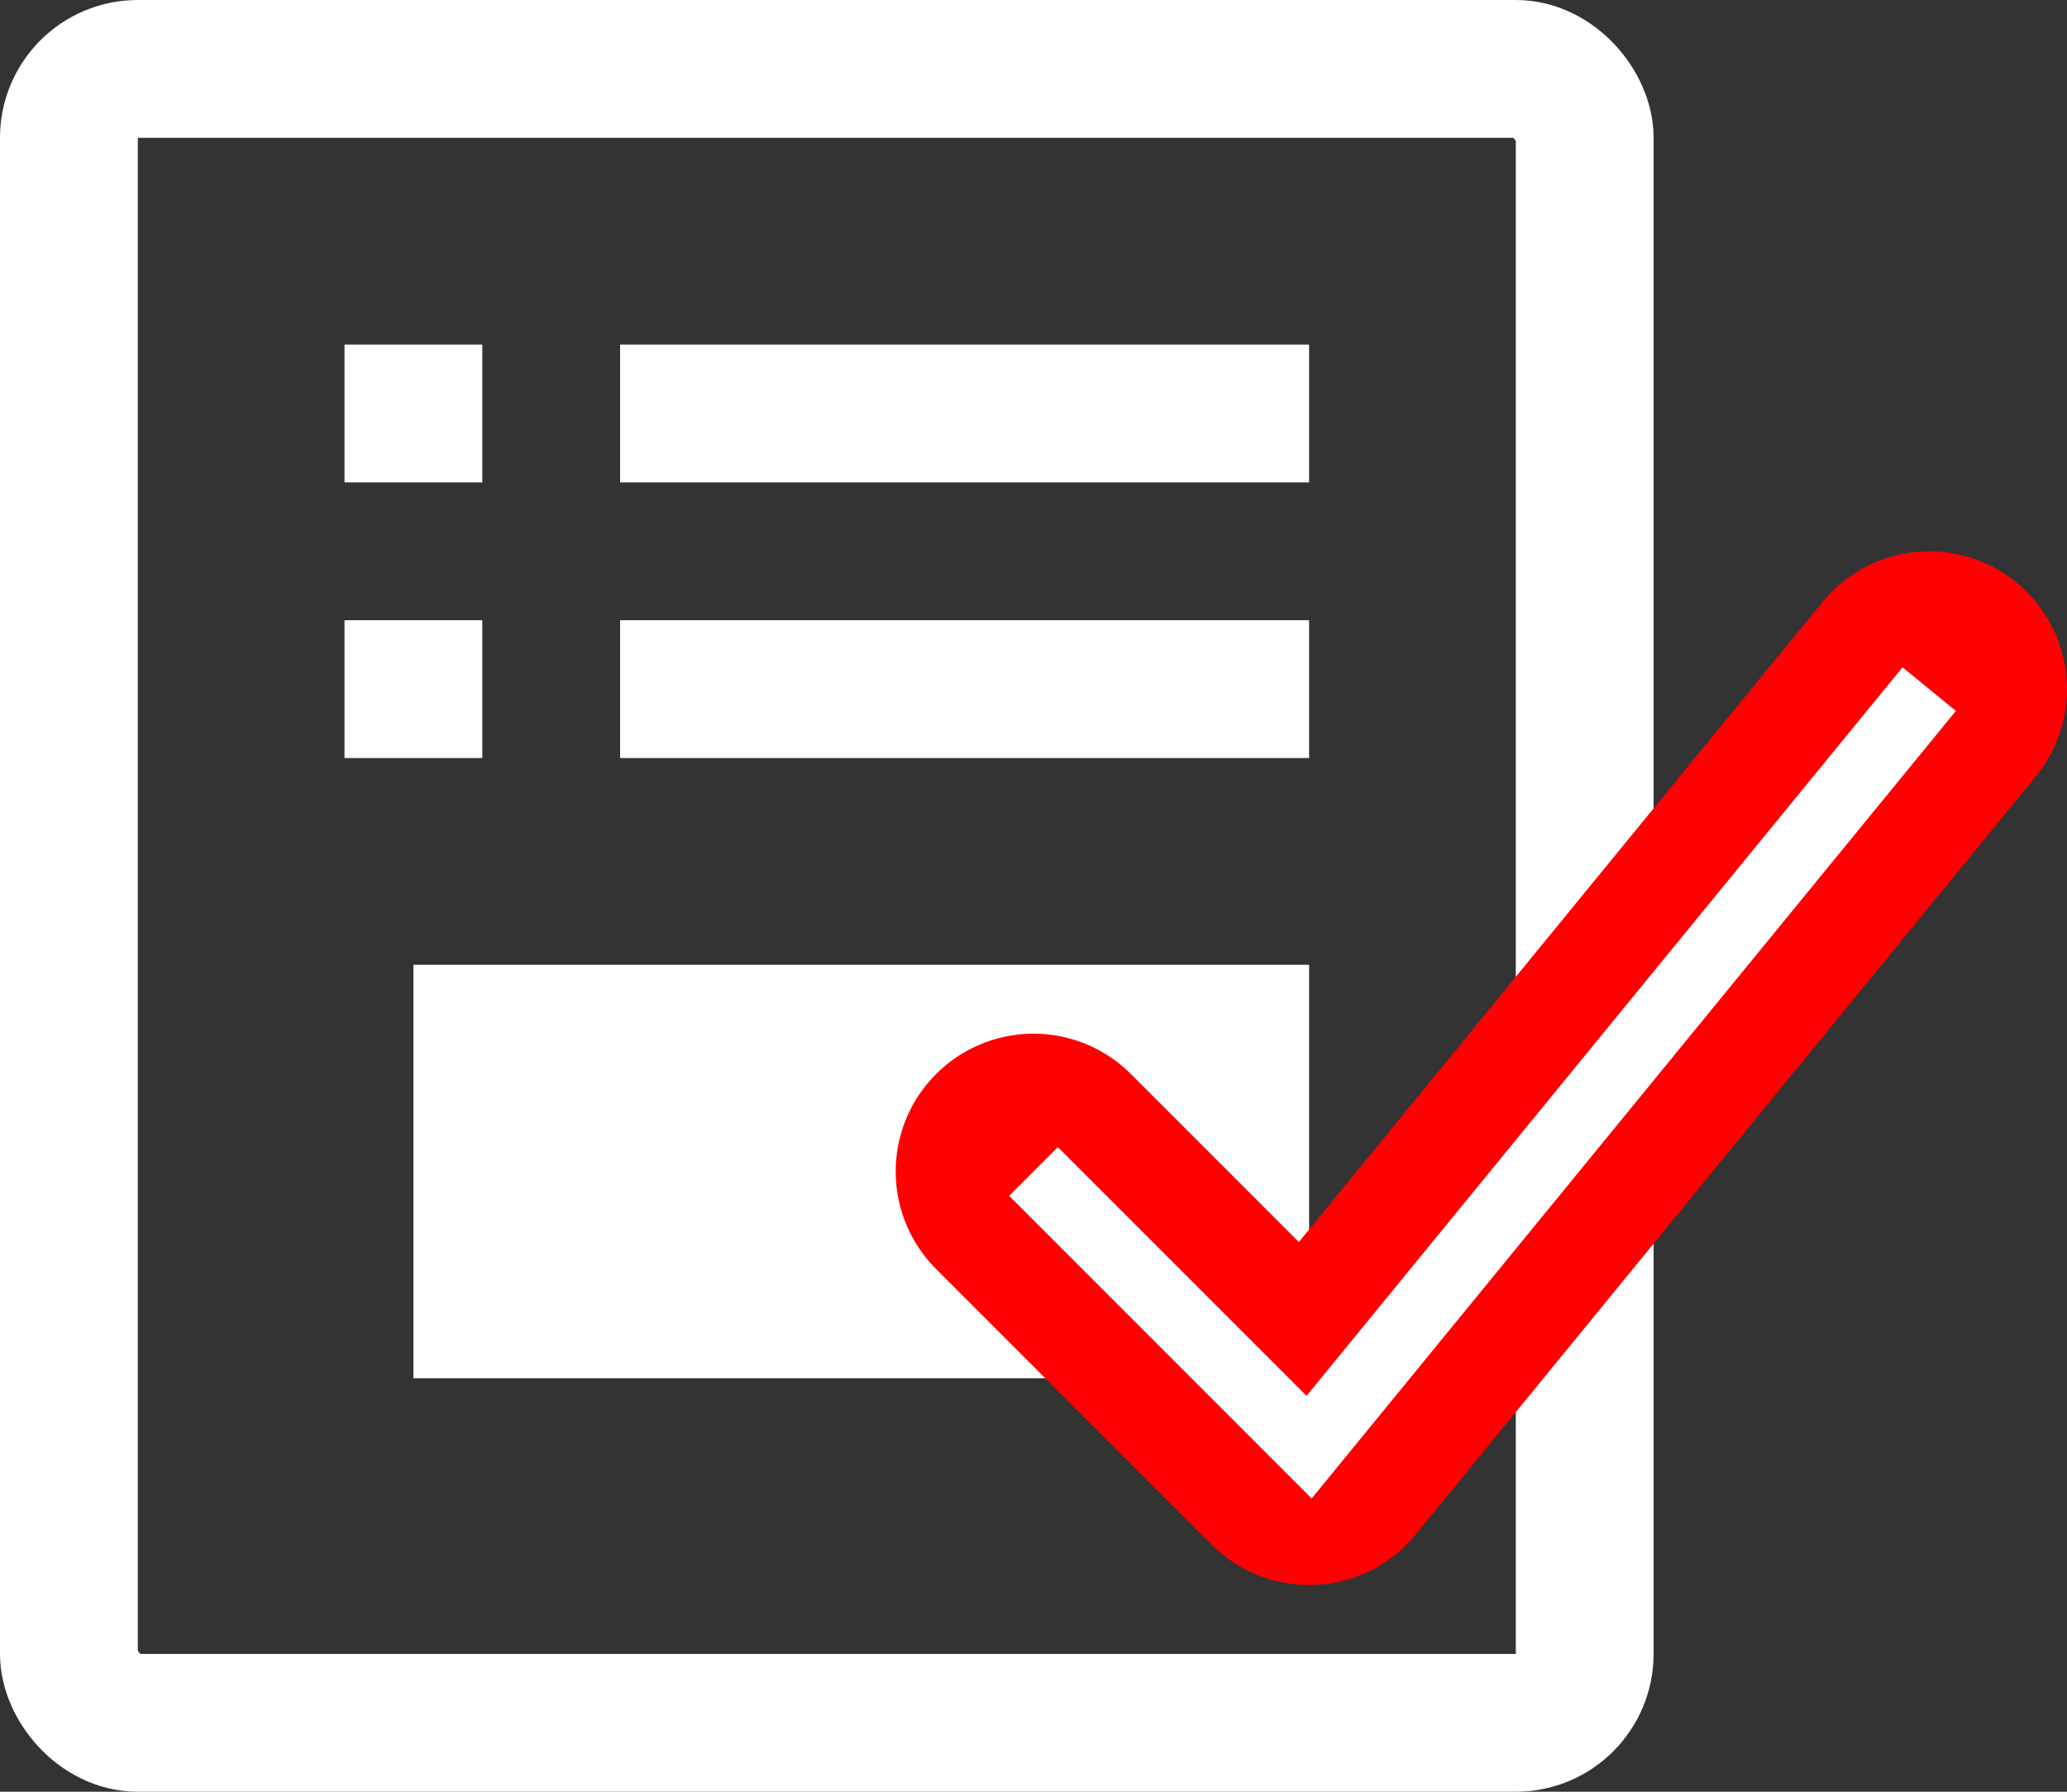
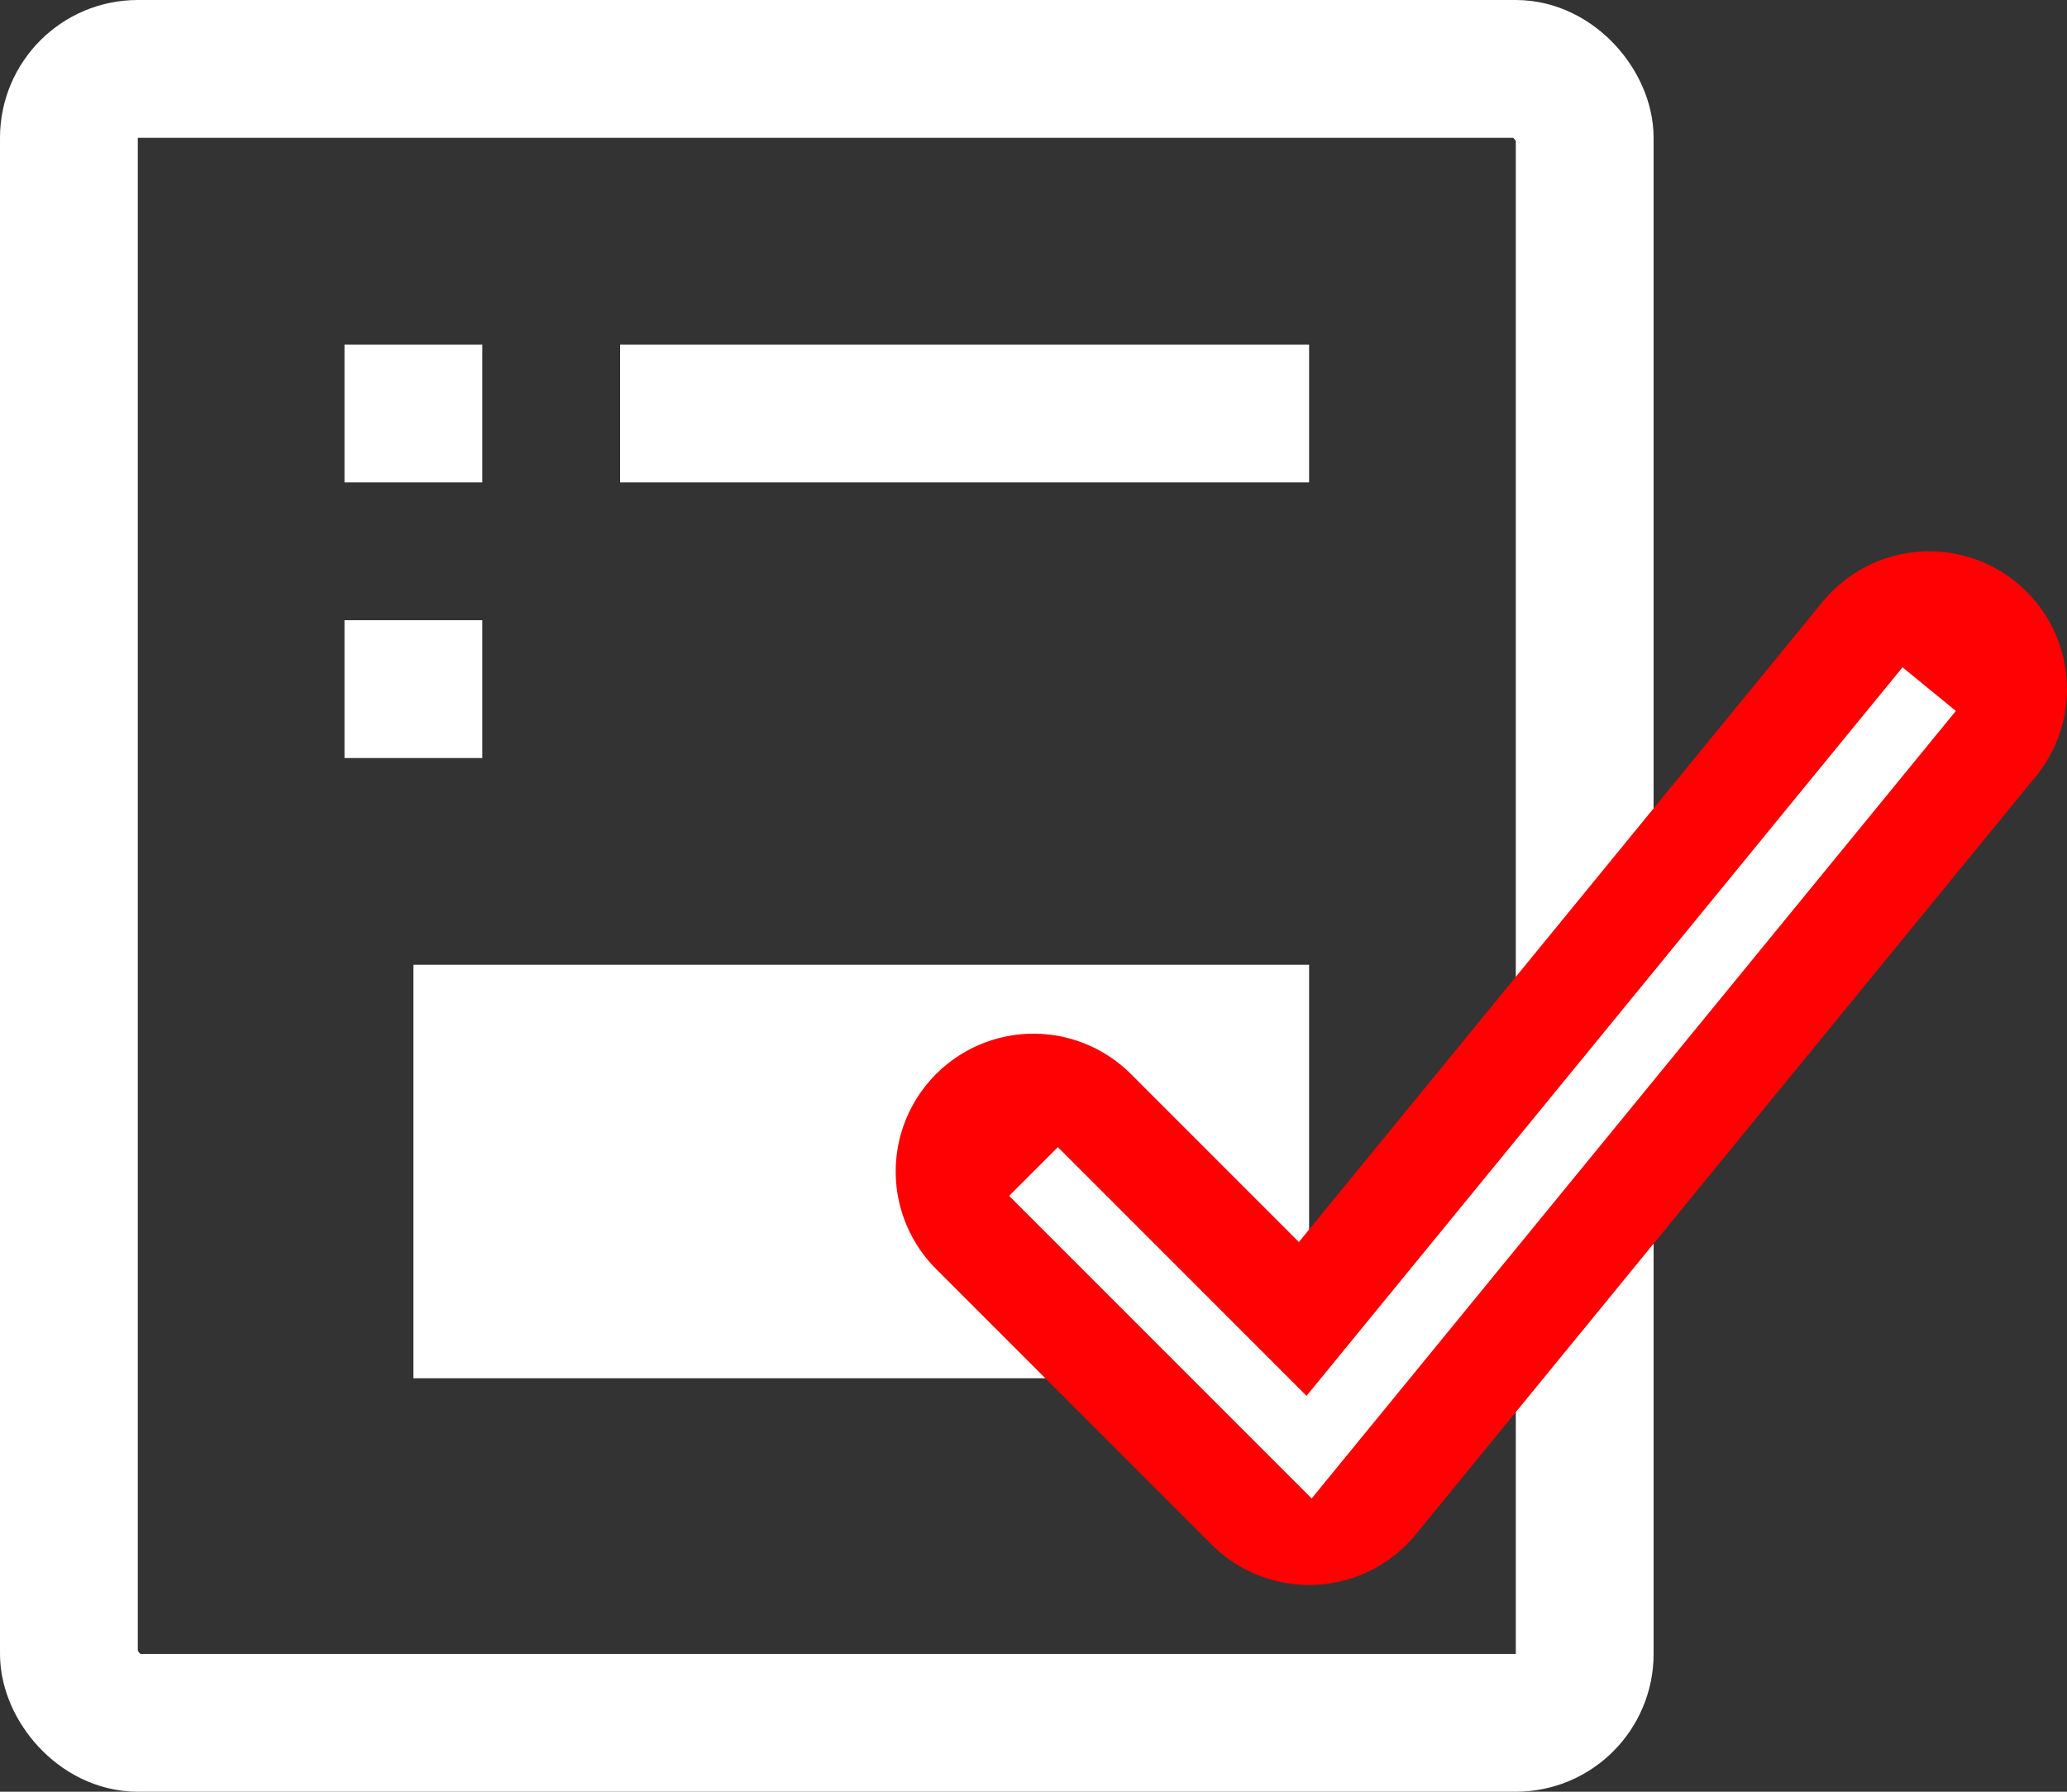
<svg xmlns="http://www.w3.org/2000/svg" width="30" height="26" viewBox="0 0 30 26">
  <rect x="0" y="0" width="30" height="26" fill="#333333" stroke="none" />
  <defs>
    <clipPath id="a">
      <rect width="30" height="26" fill="none" />
    </clipPath>
  </defs>
  <g clip-path="url(#a)">
    <rect width="22" height="24" rx="1" transform="translate(1 1)" fill="none" stroke="#fff" stroke-miterlimit="10" stroke-width="2" />
    <line x2="2" transform="translate(5 6)" fill="none" stroke="#fff" stroke-miterlimit="10" stroke-width="2" />
    <line x2="10" transform="translate(9 6)" fill="none" stroke="#fff" stroke-miterlimit="10" stroke-width="2" />
    <line x2="2" transform="translate(5 10)" fill="none" stroke="#fff" stroke-miterlimit="10" stroke-width="2" />
-     <line x2="10" transform="translate(9 10)" fill="none" stroke="#fff" stroke-miterlimit="10" stroke-width="2" />
    <rect width="13" height="6" transform="translate(6 14)" fill="#fff" />
    <path d="M15,17l4,4,9-11" fill="none" stroke="#ff0102" stroke-linecap="round" stroke-linejoin="round" stroke-width="4" />
    <path d="M15,17l4,4,9-11" fill="none" stroke="#fff" stroke-miterlimit="10" stroke-width="1" />
  </g>
</svg>